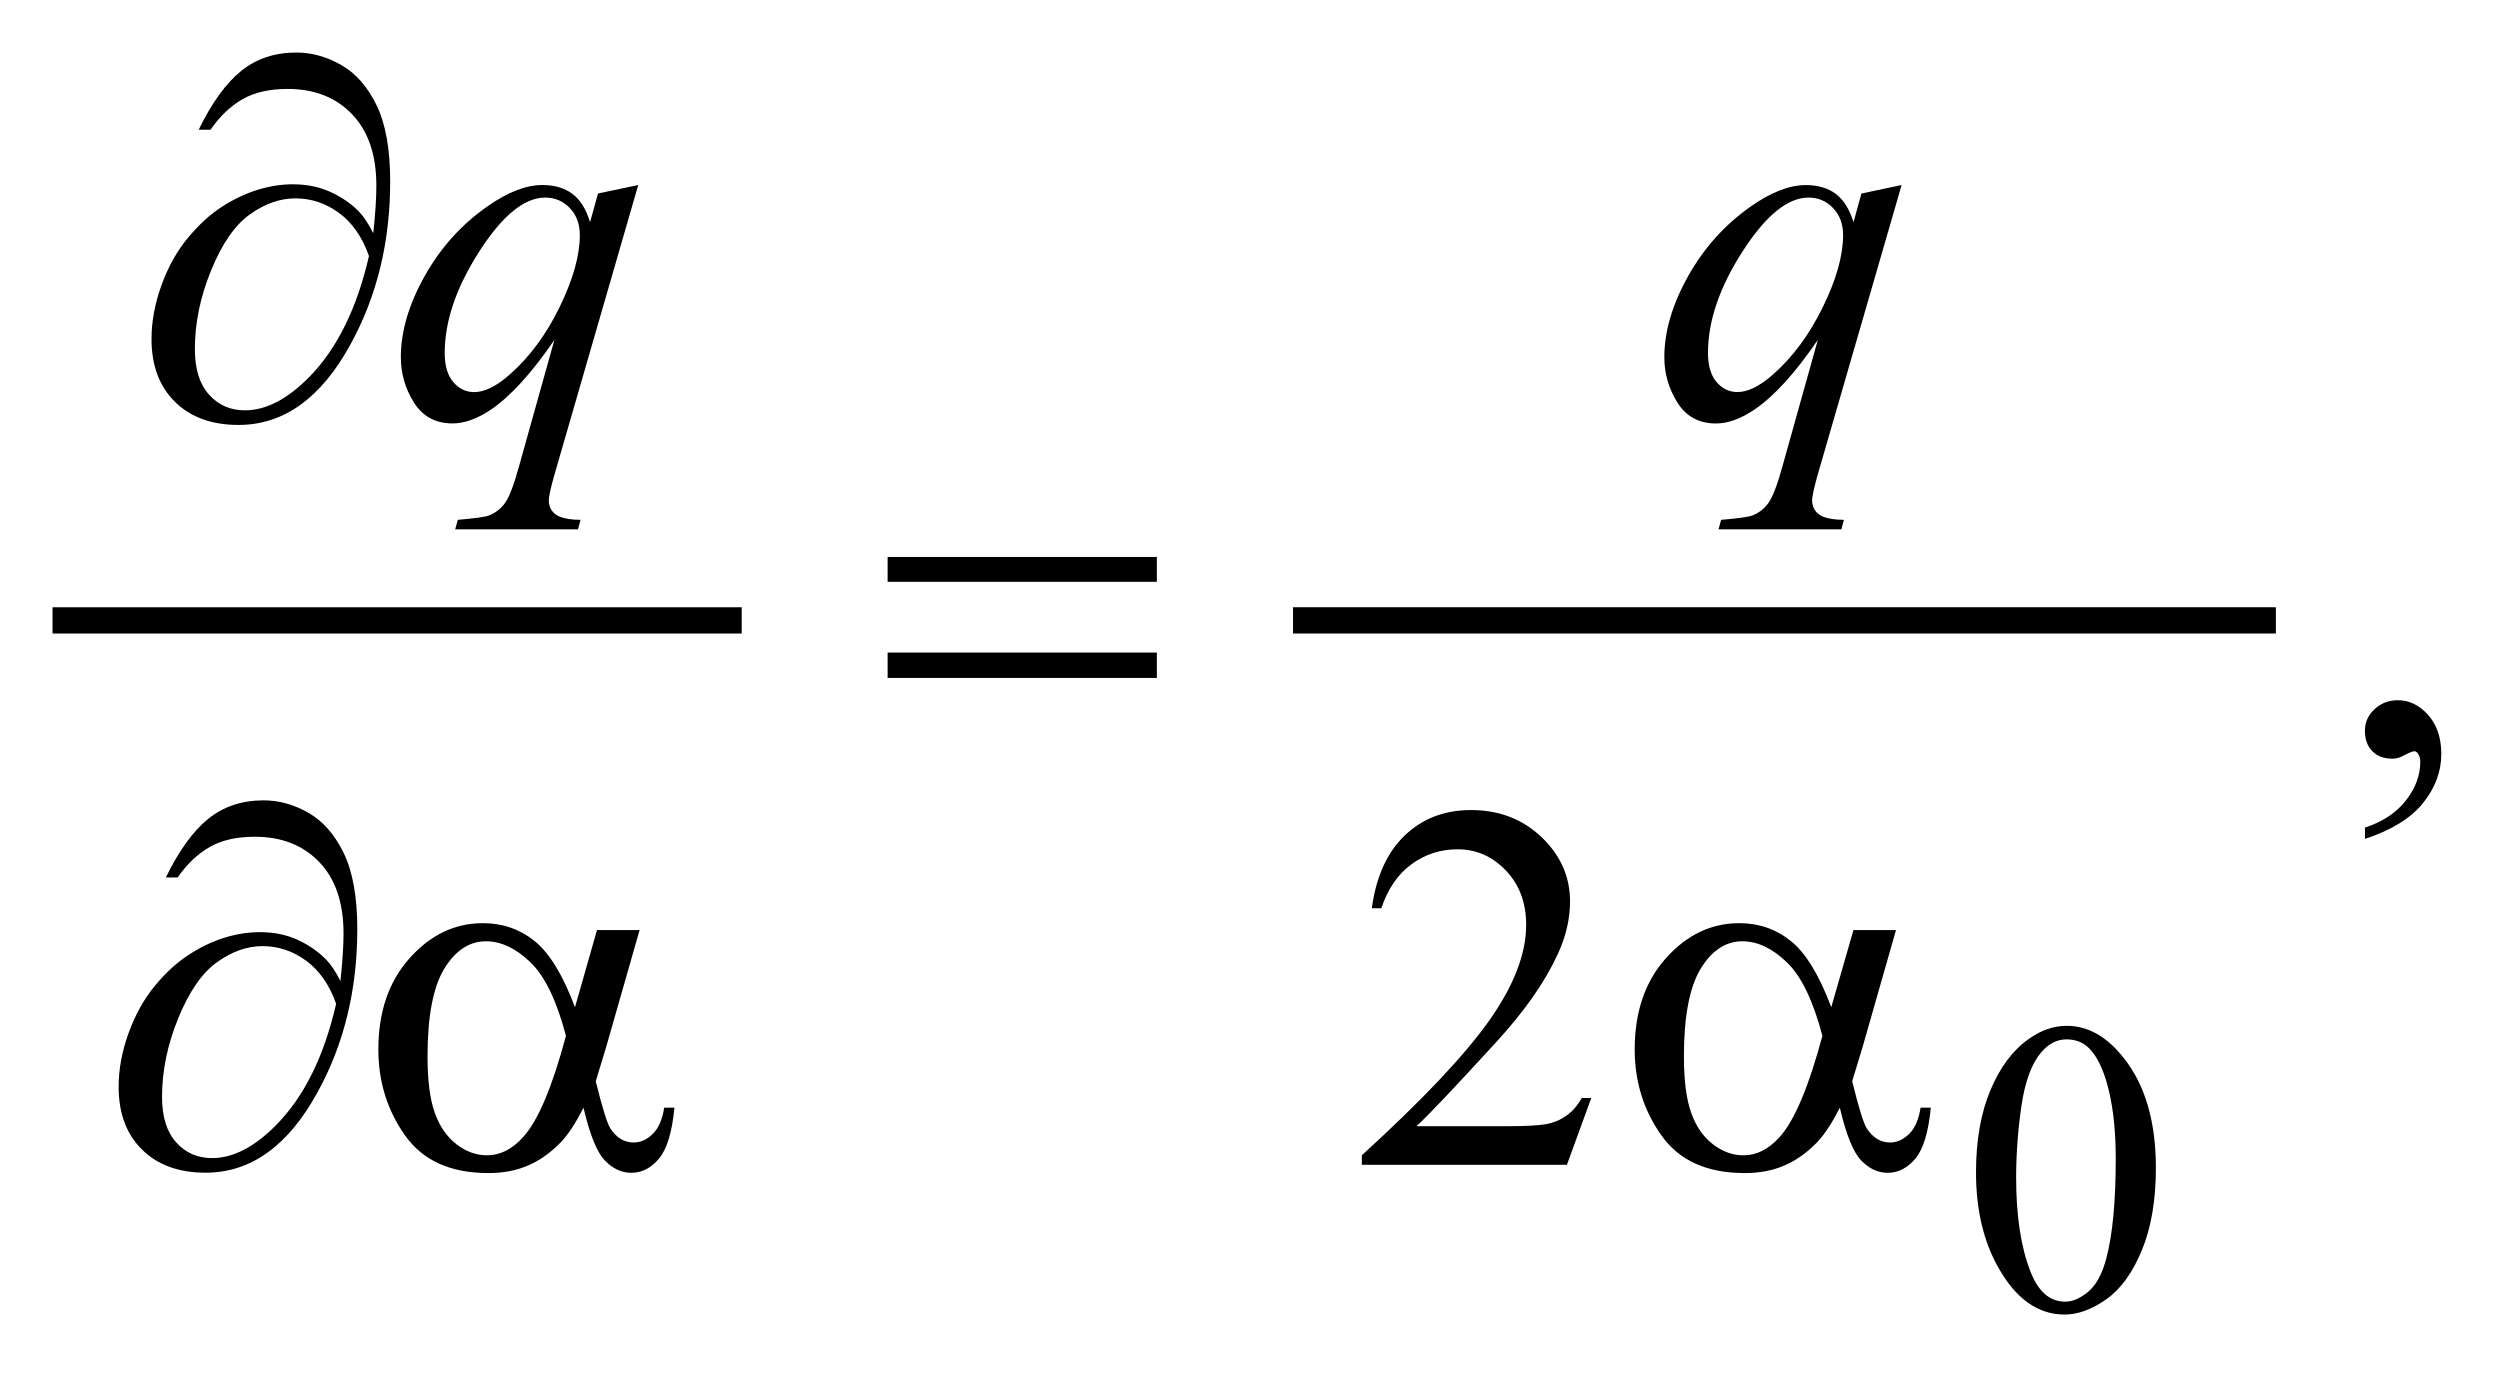
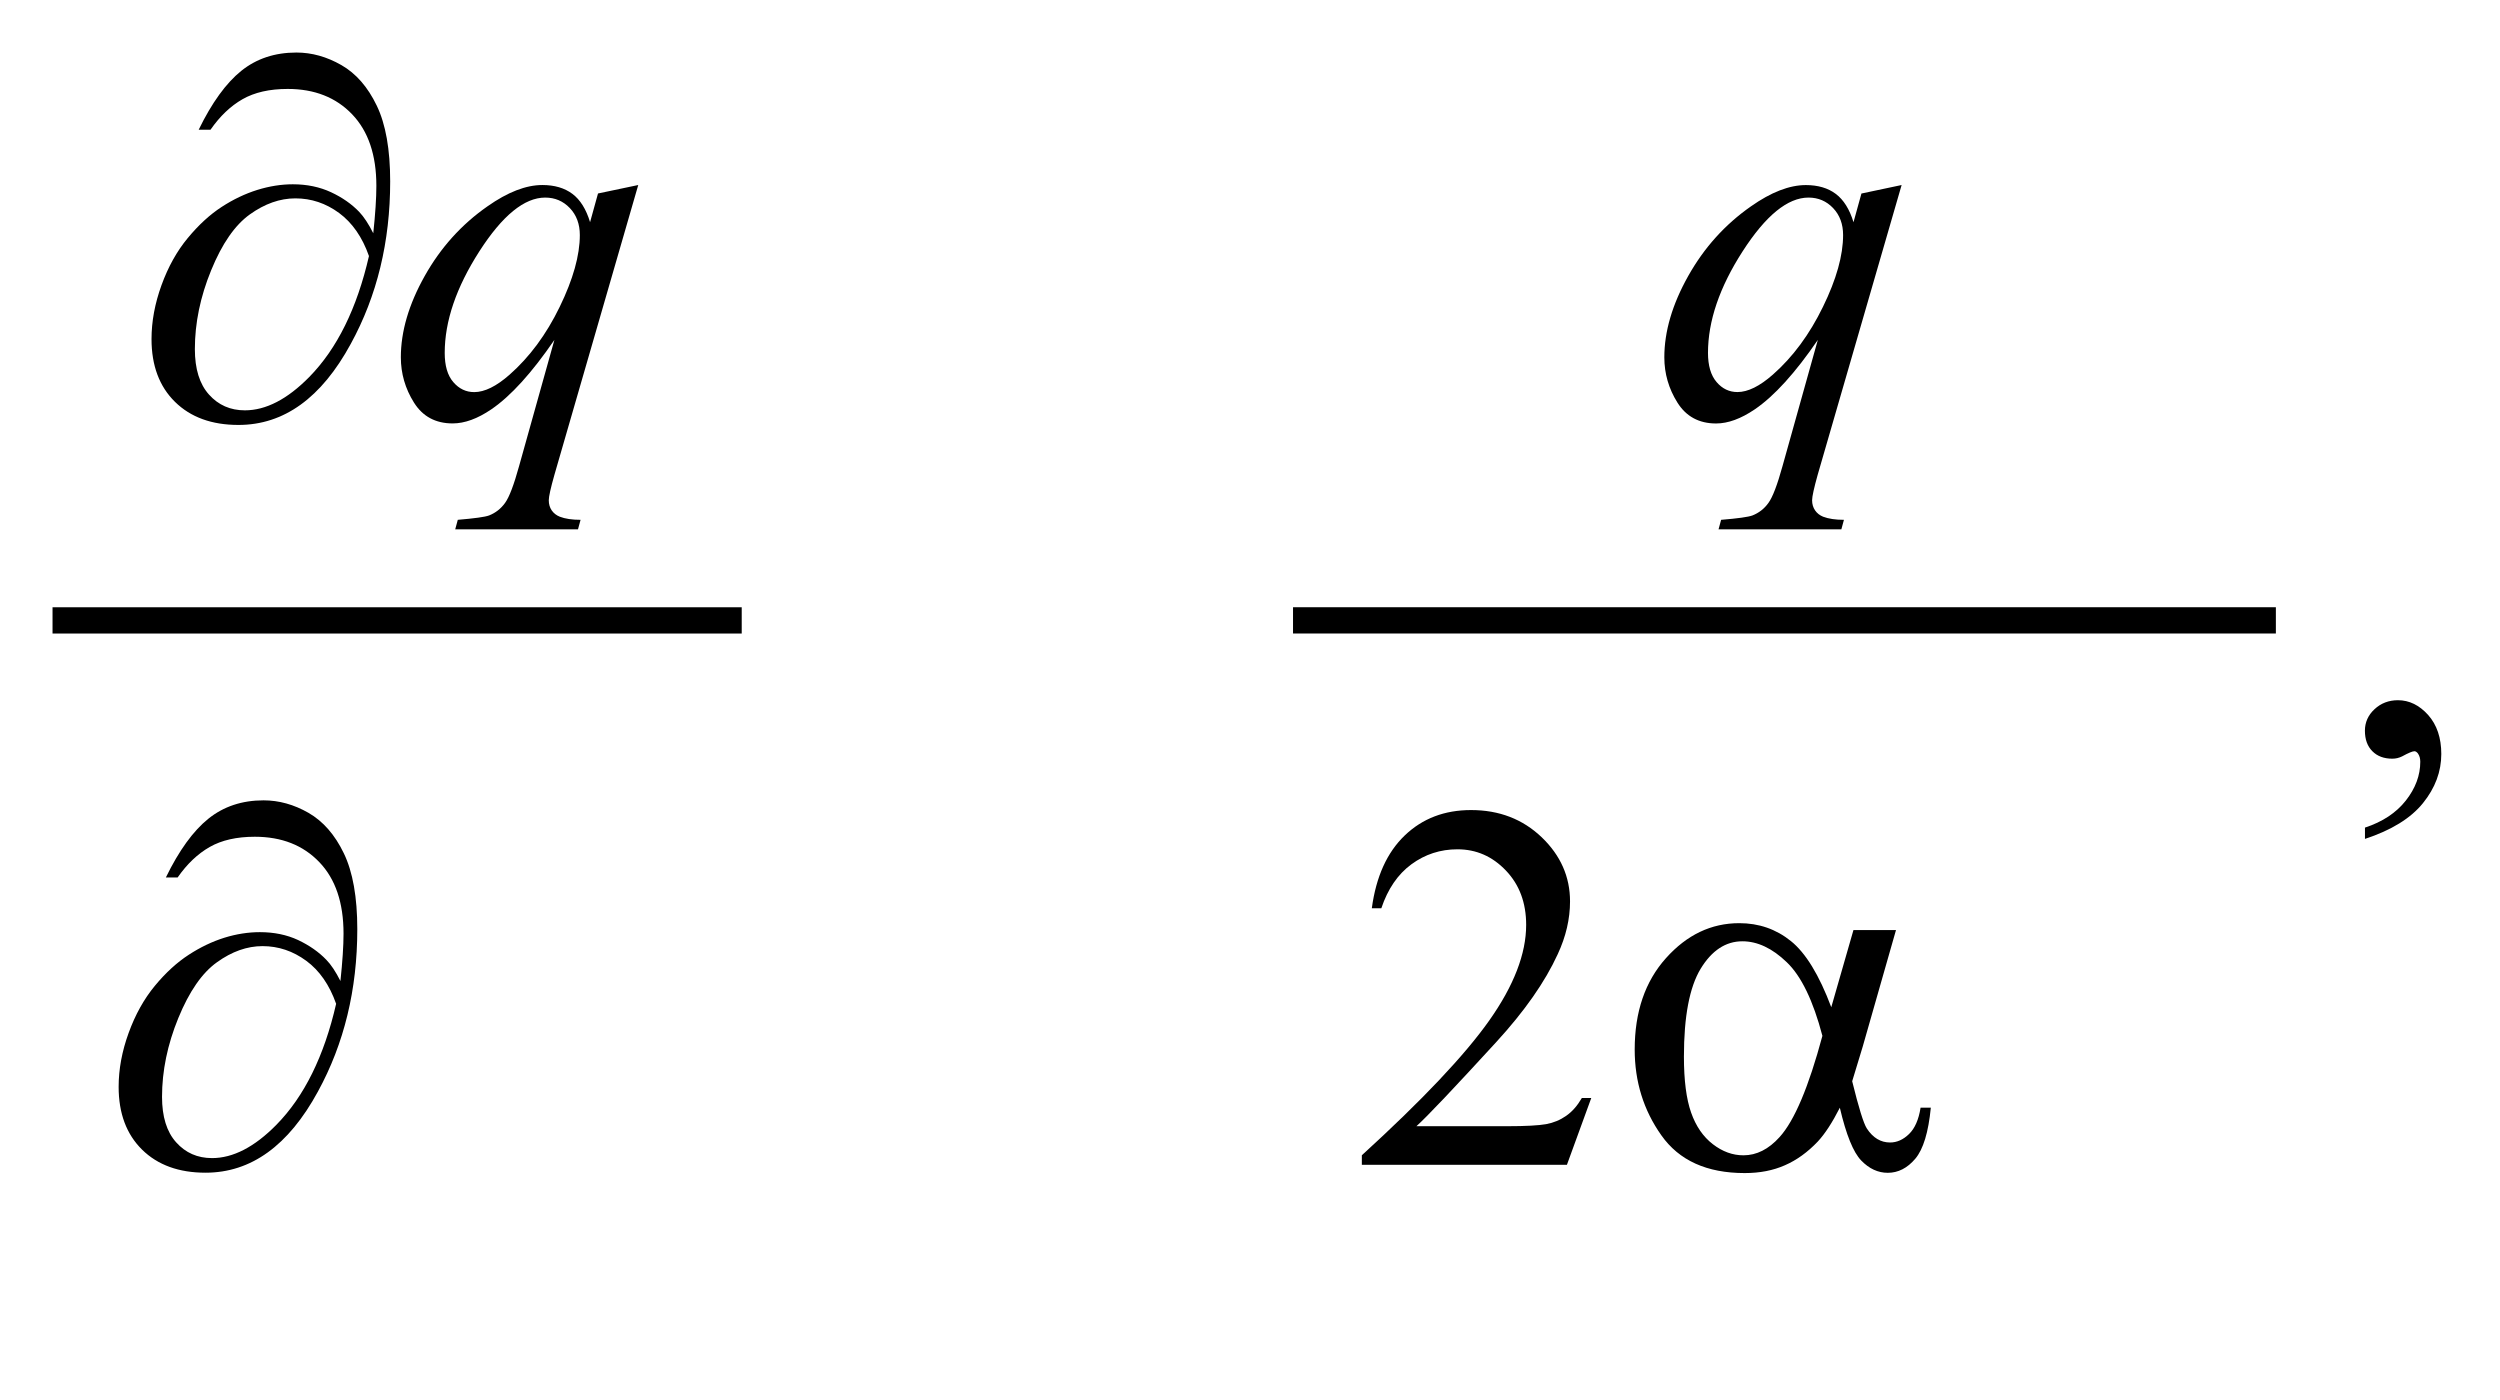
<svg xmlns="http://www.w3.org/2000/svg" stroke-dasharray="none" shape-rendering="auto" font-family="'Dialog'" text-rendering="auto" width="75" fill-opacity="1" color-interpolation="auto" color-rendering="auto" preserveAspectRatio="xMidYMid meet" font-size="12px" viewBox="0 0 75 42" fill="black" stroke="black" image-rendering="auto" stroke-miterlimit="10" stroke-linecap="square" stroke-linejoin="miter" font-style="normal" stroke-width="1" height="42" stroke-dashoffset="0" font-weight="normal" stroke-opacity="1">
  <defs id="genericDefs" />
  <g>
    <defs id="defs1">
      <clipPath clipPathUnits="userSpaceOnUse" id="clipPath1">
-         <path d="M-1 -1 L46.472 -1 L46.472 25.023 L-1 25.023 L-1 -1 Z" />
-       </clipPath>
+         </clipPath>
      <clipPath clipPathUnits="userSpaceOnUse" id="clipPath2">
        <path d="M0 -0 L0 24.024 L45.473 24.024 L45.473 -0 Z" />
      </clipPath>
    </defs>
    <g stroke-width="0.5" transform="scale(1.576,1.576) translate(1,1)">
      <line y2="10.809" fill="none" x1="0.25" clip-path="url(#clipPath2)" x2="12.869" y1="10.809" />
    </g>
    <g stroke-width="0.5" transform="matrix(1.576,0,0,1.576,1.575,1.576)">
      <line y2="10.809" fill="none" x1="23.864" clip-path="url(#clipPath2)" x2="42.073" y1="10.809" />
    </g>
    <g stroke-width="0.5" transform="matrix(1.576,0,0,1.576,1.575,1.576)">
-       <path d="M36.615 21.315 C36.615 20.711 36.706 20.192 36.888 19.755 C37.07 19.319 37.312 18.995 37.614 18.781 C37.848 18.612 38.091 18.527 38.341 18.527 C38.747 18.527 39.112 18.734 39.434 19.148 C39.838 19.661 40.039 20.355 40.039 21.232 C40.039 21.846 39.95 22.368 39.773 22.797 C39.596 23.226 39.371 23.538 39.096 23.732 C38.821 23.926 38.556 24.023 38.301 24.023 C37.796 24.023 37.375 23.725 37.04 23.129 C36.756 22.627 36.615 22.023 36.615 21.315 ZM37.379 21.413 C37.379 22.142 37.469 22.736 37.649 23.197 C37.797 23.585 38.019 23.778 38.313 23.778 C38.454 23.778 38.599 23.715 38.751 23.589 C38.901 23.463 39.017 23.252 39.095 22.955 C39.214 22.508 39.275 21.876 39.275 21.061 C39.275 20.457 39.212 19.955 39.087 19.551 C38.993 19.251 38.872 19.039 38.724 18.914 C38.617 18.828 38.489 18.785 38.337 18.785 C38.16 18.785 38.002 18.864 37.864 19.023 C37.676 19.239 37.55 19.579 37.481 20.042 C37.414 20.505 37.379 20.962 37.379 21.413 Z" stroke="none" clip-path="url(#clipPath2)" />
-     </g>
+       </g>
    <g stroke-width="0.5" transform="matrix(1.576,0,0,1.576,1.575,1.576)">
      <path d="M44.019 14.969 L44.019 14.754 C44.354 14.644 44.614 14.472 44.797 14.239 C44.98 14.006 45.072 13.76 45.072 13.5 C45.072 13.438 45.057 13.386 45.028 13.344 C45.006 13.315 44.983 13.3 44.96 13.3 C44.925 13.3 44.847 13.332 44.726 13.398 C44.667 13.427 44.606 13.442 44.54 13.442 C44.381 13.442 44.254 13.395 44.16 13.3 C44.065 13.205 44.018 13.075 44.018 12.909 C44.018 12.75 44.079 12.613 44.201 12.5 C44.323 12.386 44.472 12.329 44.647 12.329 C44.862 12.329 45.053 12.423 45.221 12.609 C45.388 12.797 45.472 13.045 45.472 13.353 C45.472 13.688 45.356 13.999 45.123 14.288 C44.891 14.576 44.523 14.803 44.019 14.969 Z" stroke="none" clip-path="url(#clipPath2)" />
    </g>
    <g stroke-width="0.5" transform="matrix(1.576,0,0,1.576,1.575,1.576)">
      <path d="M29.292 19.899 L28.828 21.172 L24.924 21.172 L24.924 20.991 C26.072 19.944 26.881 19.089 27.35 18.425 C27.818 17.762 28.052 17.155 28.052 16.606 C28.052 16.186 27.924 15.841 27.667 15.572 C27.409 15.301 27.102 15.167 26.744 15.167 C26.419 15.167 26.127 15.262 25.868 15.452 C25.609 15.642 25.418 15.922 25.295 16.289 L25.114 16.289 C25.195 15.687 25.404 15.226 25.741 14.903 C26.078 14.58 26.498 14.42 27.003 14.42 C27.54 14.42 27.987 14.593 28.348 14.938 C28.707 15.283 28.887 15.689 28.887 16.158 C28.887 16.493 28.809 16.828 28.653 17.163 C28.412 17.69 28.022 18.248 27.482 18.837 C26.671 19.722 26.166 20.255 25.963 20.438 L27.691 20.438 C28.043 20.438 28.29 20.424 28.431 20.399 C28.573 20.373 28.7 20.32 28.814 20.24 C28.928 20.161 29.027 20.048 29.112 19.901 L29.292 19.901 Z" stroke="none" clip-path="url(#clipPath2)" />
    </g>
    <g stroke-width="0.5" transform="matrix(1.576,0,0,1.576,1.575,1.576)">
      <path d="M11.15 2.522 L9.555 8.036 C9.483 8.29 9.447 8.452 9.447 8.523 C9.447 8.598 9.466 8.662 9.503 8.716 C9.541 8.77 9.592 8.81 9.657 8.836 C9.758 8.875 9.889 8.895 10.052 8.895 L10.003 9.076 L7.666 9.076 L7.715 8.895 C8.034 8.868 8.232 8.841 8.31 8.812 C8.434 8.763 8.535 8.684 8.615 8.573 C8.695 8.463 8.783 8.23 8.881 7.875 L9.554 5.47 C9.124 6.098 8.724 6.539 8.353 6.792 C8.09 6.971 7.845 7.06 7.617 7.06 C7.291 7.06 7.046 6.927 6.88 6.662 C6.714 6.397 6.631 6.11 6.631 5.801 C6.631 5.31 6.782 4.794 7.085 4.254 C7.388 3.714 7.786 3.272 8.281 2.927 C8.665 2.657 9.013 2.522 9.325 2.522 C9.556 2.522 9.746 2.578 9.896 2.69 C10.046 2.802 10.158 2.982 10.233 3.229 L10.384 2.683 L11.15 2.522 ZM10.038 3.474 C10.038 3.266 9.975 3.095 9.848 2.961 C9.721 2.828 9.565 2.761 9.379 2.761 C8.982 2.761 8.564 3.102 8.125 3.785 C7.686 4.469 7.466 5.113 7.466 5.718 C7.466 5.962 7.52 6.147 7.63 6.274 C7.739 6.401 7.872 6.464 8.027 6.464 C8.226 6.464 8.45 6.353 8.701 6.132 C9.081 5.797 9.4 5.367 9.655 4.841 C9.91 4.317 10.038 3.861 10.038 3.474 Z" stroke="none" clip-path="url(#clipPath2)" />
    </g>
    <g stroke-width="0.5" transform="matrix(1.576,0,0,1.576,1.575,1.576)">
      <path d="M35.199 2.522 L33.602 8.035 C33.531 8.289 33.495 8.452 33.495 8.523 C33.495 8.598 33.515 8.662 33.552 8.716 C33.589 8.77 33.641 8.81 33.705 8.836 C33.807 8.875 33.938 8.895 34.101 8.895 L34.052 9.076 L31.714 9.076 L31.763 8.895 C32.082 8.869 32.281 8.841 32.359 8.812 C32.483 8.763 32.585 8.684 32.664 8.573 C32.744 8.463 32.833 8.23 32.931 7.875 L33.604 5.47 C33.175 6.098 32.775 6.539 32.404 6.792 C32.14 6.971 31.895 7.061 31.667 7.061 C31.342 7.061 31.097 6.928 30.931 6.663 C30.765 6.398 30.682 6.111 30.682 5.802 C30.682 5.311 30.833 4.795 31.136 4.255 C31.439 3.715 31.837 3.273 32.331 2.928 C32.715 2.658 33.063 2.523 33.376 2.523 C33.606 2.523 33.797 2.579 33.946 2.691 C34.095 2.803 34.208 2.983 34.283 3.23 L34.434 2.684 L35.199 2.522 ZM34.085 3.474 C34.085 3.266 34.022 3.095 33.895 2.961 C33.768 2.828 33.612 2.761 33.427 2.761 C33.03 2.761 32.612 3.102 32.172 3.785 C31.732 4.468 31.513 5.112 31.513 5.717 C31.513 5.961 31.568 6.146 31.677 6.273 C31.785 6.4 31.918 6.463 32.074 6.463 C32.272 6.463 32.497 6.352 32.748 6.131 C33.129 5.796 33.446 5.366 33.702 4.84 C33.958 4.317 34.085 3.861 34.085 3.474 Z" stroke="none" clip-path="url(#clipPath2)" />
    </g>
    <g stroke-width="0.5" transform="matrix(1.576,0,0,1.576,1.575,1.576)">
      <path d="M6.106 3.44 C6.145 3.072 6.165 2.772 6.165 2.537 C6.165 1.952 6.012 1.498 5.704 1.176 C5.396 0.854 4.987 0.693 4.477 0.693 C4.132 0.693 3.846 0.758 3.618 0.888 C3.39 1.018 3.187 1.212 3.008 1.469 L2.783 1.469 C3.033 0.955 3.304 0.582 3.593 0.349 C3.883 0.116 4.232 0 4.643 0 C4.936 0 5.221 0.08 5.499 0.239 C5.777 0.398 6.002 0.656 6.172 1.01 C6.343 1.364 6.428 1.846 6.428 2.454 C6.428 3.602 6.178 4.633 5.677 5.547 C5.118 6.575 4.405 7.089 3.54 7.089 C3.033 7.089 2.63 6.943 2.332 6.65 C2.034 6.357 1.885 5.959 1.885 5.455 C1.885 5.12 1.948 4.778 2.075 4.428 C2.202 4.078 2.369 3.779 2.575 3.531 C2.782 3.281 2.997 3.084 3.22 2.939 C3.443 2.794 3.669 2.687 3.899 2.615 C4.128 2.544 4.354 2.508 4.575 2.508 C4.845 2.508 5.087 2.559 5.302 2.659 C5.517 2.759 5.696 2.885 5.839 3.034 C5.926 3.126 6.016 3.261 6.106 3.44 ZM6.024 3.874 C5.897 3.513 5.707 3.24 5.455 3.054 C5.203 2.869 4.926 2.776 4.623 2.776 C4.33 2.776 4.041 2.878 3.757 3.081 C3.472 3.285 3.227 3.639 3.02 4.145 C2.813 4.65 2.71 5.151 2.71 5.645 C2.71 6.022 2.799 6.311 2.979 6.511 C3.158 6.711 3.385 6.811 3.662 6.811 C4.062 6.811 4.471 6.6 4.887 6.177 C5.417 5.637 5.796 4.869 6.024 3.874 Z" stroke="none" clip-path="url(#clipPath2)" />
    </g>
    <g stroke-width="0.5" transform="matrix(1.576,0,0,1.576,1.575,1.576)">
-       <path d="M15.897 9.602 L21.022 9.602 L21.022 10.075 L15.897 10.075 L15.897 9.602 ZM15.897 11.422 L21.022 11.422 L21.022 11.905 L15.897 11.905 L15.897 11.422 Z" stroke="none" clip-path="url(#clipPath2)" />
-     </g>
+       </g>
    <g stroke-width="0.5" transform="matrix(1.576,0,0,1.576,1.575,1.576)">
      <path d="M5.481 17.674 C5.52 17.306 5.54 17.005 5.54 16.772 C5.54 16.186 5.387 15.732 5.079 15.411 C4.771 15.089 4.362 14.928 3.851 14.928 C3.506 14.928 3.22 14.993 2.992 15.123 C2.764 15.253 2.561 15.446 2.382 15.703 L2.158 15.703 C2.408 15.189 2.679 14.816 2.968 14.584 C3.257 14.352 3.607 14.235 4.017 14.235 C4.31 14.235 4.595 14.314 4.873 14.473 C5.151 14.633 5.376 14.89 5.546 15.244 C5.717 15.598 5.802 16.08 5.802 16.688 C5.802 17.835 5.552 18.867 5.051 19.781 C4.491 20.809 3.779 21.323 2.913 21.323 C2.406 21.323 2.003 21.177 1.705 20.884 C1.408 20.591 1.259 20.194 1.259 19.689 C1.259 19.354 1.322 19.012 1.449 18.663 C1.576 18.313 1.743 18.014 1.949 17.765 C2.155 17.516 2.37 17.32 2.593 17.175 C2.816 17.03 3.042 16.922 3.272 16.85 C3.501 16.779 3.727 16.744 3.948 16.744 C4.218 16.744 4.46 16.794 4.675 16.894 C4.89 16.996 5.069 17.121 5.212 17.27 C5.301 17.36 5.391 17.496 5.481 17.674 ZM5.399 18.108 C5.272 17.748 5.082 17.474 4.83 17.289 C4.578 17.104 4.301 17.01 3.998 17.01 C3.705 17.01 3.416 17.112 3.132 17.316 C2.847 17.519 2.602 17.874 2.395 18.379 C2.188 18.885 2.085 19.385 2.085 19.879 C2.085 20.256 2.174 20.545 2.354 20.745 C2.533 20.945 2.76 21.045 3.037 21.045 C3.437 21.045 3.846 20.834 4.262 20.411 C4.792 19.872 5.171 19.104 5.399 18.108 Z" stroke="none" clip-path="url(#clipPath2)" />
    </g>
    <g stroke-width="0.5" transform="matrix(1.576,0,0,1.576,1.575,1.576)">
-       <path d="M10.365 16.704 L11.176 16.704 L10.541 18.924 C10.499 19.064 10.432 19.283 10.341 19.582 C10.465 20.083 10.557 20.383 10.619 20.48 C10.736 20.659 10.884 20.748 11.063 20.748 C11.193 20.748 11.313 20.694 11.424 20.587 C11.535 20.481 11.608 20.313 11.644 20.085 L11.839 20.085 C11.794 20.554 11.695 20.877 11.544 21.056 C11.393 21.235 11.218 21.325 11.02 21.325 C10.834 21.325 10.666 21.247 10.515 21.091 C10.364 20.935 10.228 20.6 10.108 20.086 C9.964 20.369 9.825 20.583 9.688 20.73 C9.496 20.932 9.288 21.083 9.063 21.181 C8.838 21.281 8.583 21.33 8.296 21.33 C7.577 21.33 7.048 21.091 6.71 20.612 C6.372 20.134 6.203 19.59 6.203 18.978 C6.203 18.262 6.401 17.682 6.798 17.239 C7.195 16.795 7.66 16.573 8.194 16.573 C8.565 16.573 8.892 16.685 9.175 16.912 C9.458 17.138 9.715 17.558 9.946 18.173 L10.365 16.704 ZM9.774 18.718 C9.598 18.048 9.372 17.58 9.096 17.316 C8.819 17.05 8.538 16.918 8.252 16.918 C7.933 16.918 7.668 17.094 7.456 17.443 C7.244 17.792 7.139 18.349 7.139 19.114 C7.139 19.566 7.184 19.922 7.276 20.179 C7.367 20.438 7.505 20.638 7.688 20.78 C7.871 20.922 8.066 20.992 8.271 20.992 C8.521 20.992 8.75 20.877 8.959 20.645 C9.243 20.333 9.514 19.691 9.774 18.718 Z" stroke="none" clip-path="url(#clipPath2)" />
-     </g>
+       </g>
    <g stroke-width="0.5" transform="matrix(1.576,0,0,1.576,1.575,1.576)">
      <path d="M34.282 16.704 L35.092 16.704 L34.458 18.924 C34.415 19.064 34.349 19.283 34.258 19.582 C34.381 20.083 34.474 20.383 34.536 20.48 C34.653 20.659 34.801 20.748 34.979 20.748 C35.11 20.748 35.23 20.694 35.34 20.587 C35.45 20.481 35.524 20.313 35.56 20.085 L35.755 20.085 C35.709 20.554 35.611 20.877 35.46 21.056 C35.309 21.235 35.134 21.325 34.935 21.325 C34.749 21.325 34.581 21.247 34.43 21.091 C34.279 20.935 34.143 20.6 34.023 20.086 C33.879 20.369 33.74 20.583 33.603 20.73 C33.411 20.932 33.203 21.083 32.978 21.181 C32.753 21.281 32.499 21.33 32.212 21.33 C31.492 21.33 30.964 21.091 30.626 20.612 C30.287 20.134 30.118 19.59 30.118 18.978 C30.118 18.262 30.316 17.682 30.713 17.239 C31.11 16.795 31.575 16.573 32.109 16.573 C32.48 16.573 32.806 16.685 33.089 16.912 C33.372 17.138 33.629 17.558 33.86 18.173 L34.282 16.704 ZM33.691 18.718 C33.515 18.048 33.289 17.58 33.012 17.316 C32.736 17.05 32.454 16.918 32.168 16.918 C31.849 16.918 31.584 17.094 31.372 17.443 C31.161 17.793 31.055 18.349 31.055 19.114 C31.055 19.566 31.101 19.922 31.192 20.179 C31.283 20.438 31.421 20.638 31.605 20.78 C31.789 20.922 31.983 20.992 32.188 20.992 C32.438 20.992 32.667 20.877 32.876 20.645 C33.159 20.333 33.43 19.691 33.691 18.718 Z" stroke="none" clip-path="url(#clipPath2)" />
    </g>
  </g>
</svg>